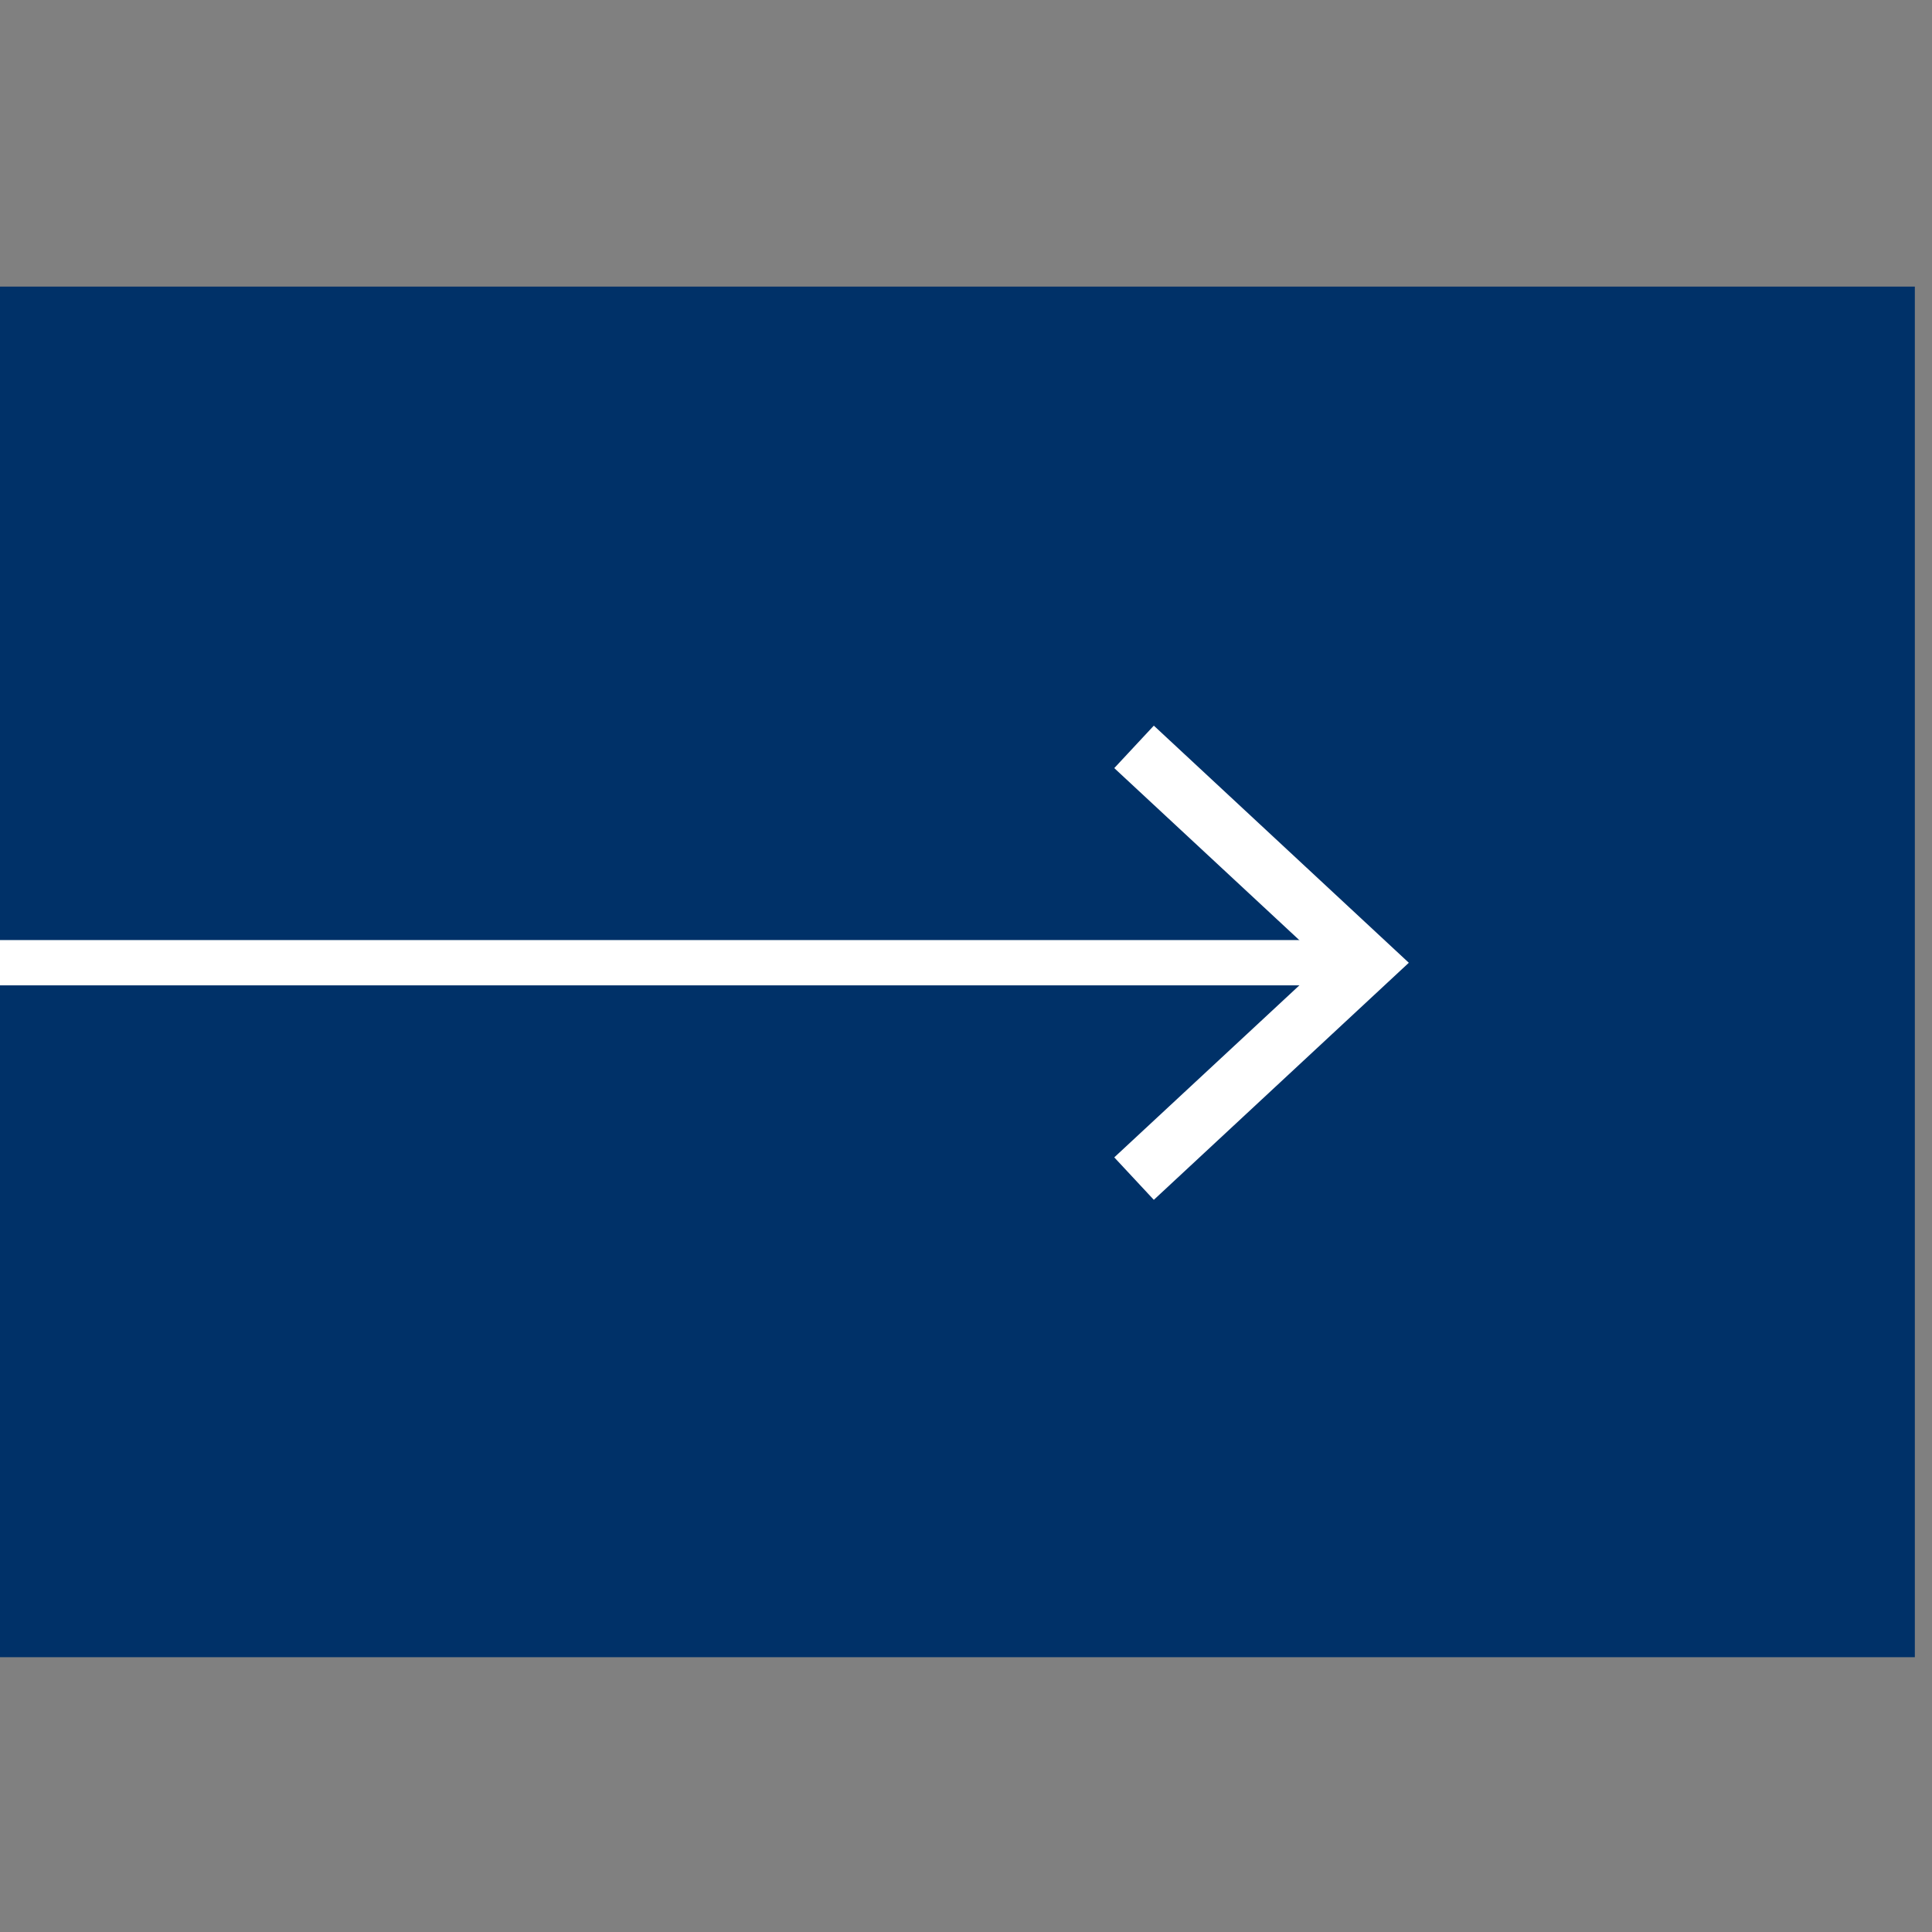
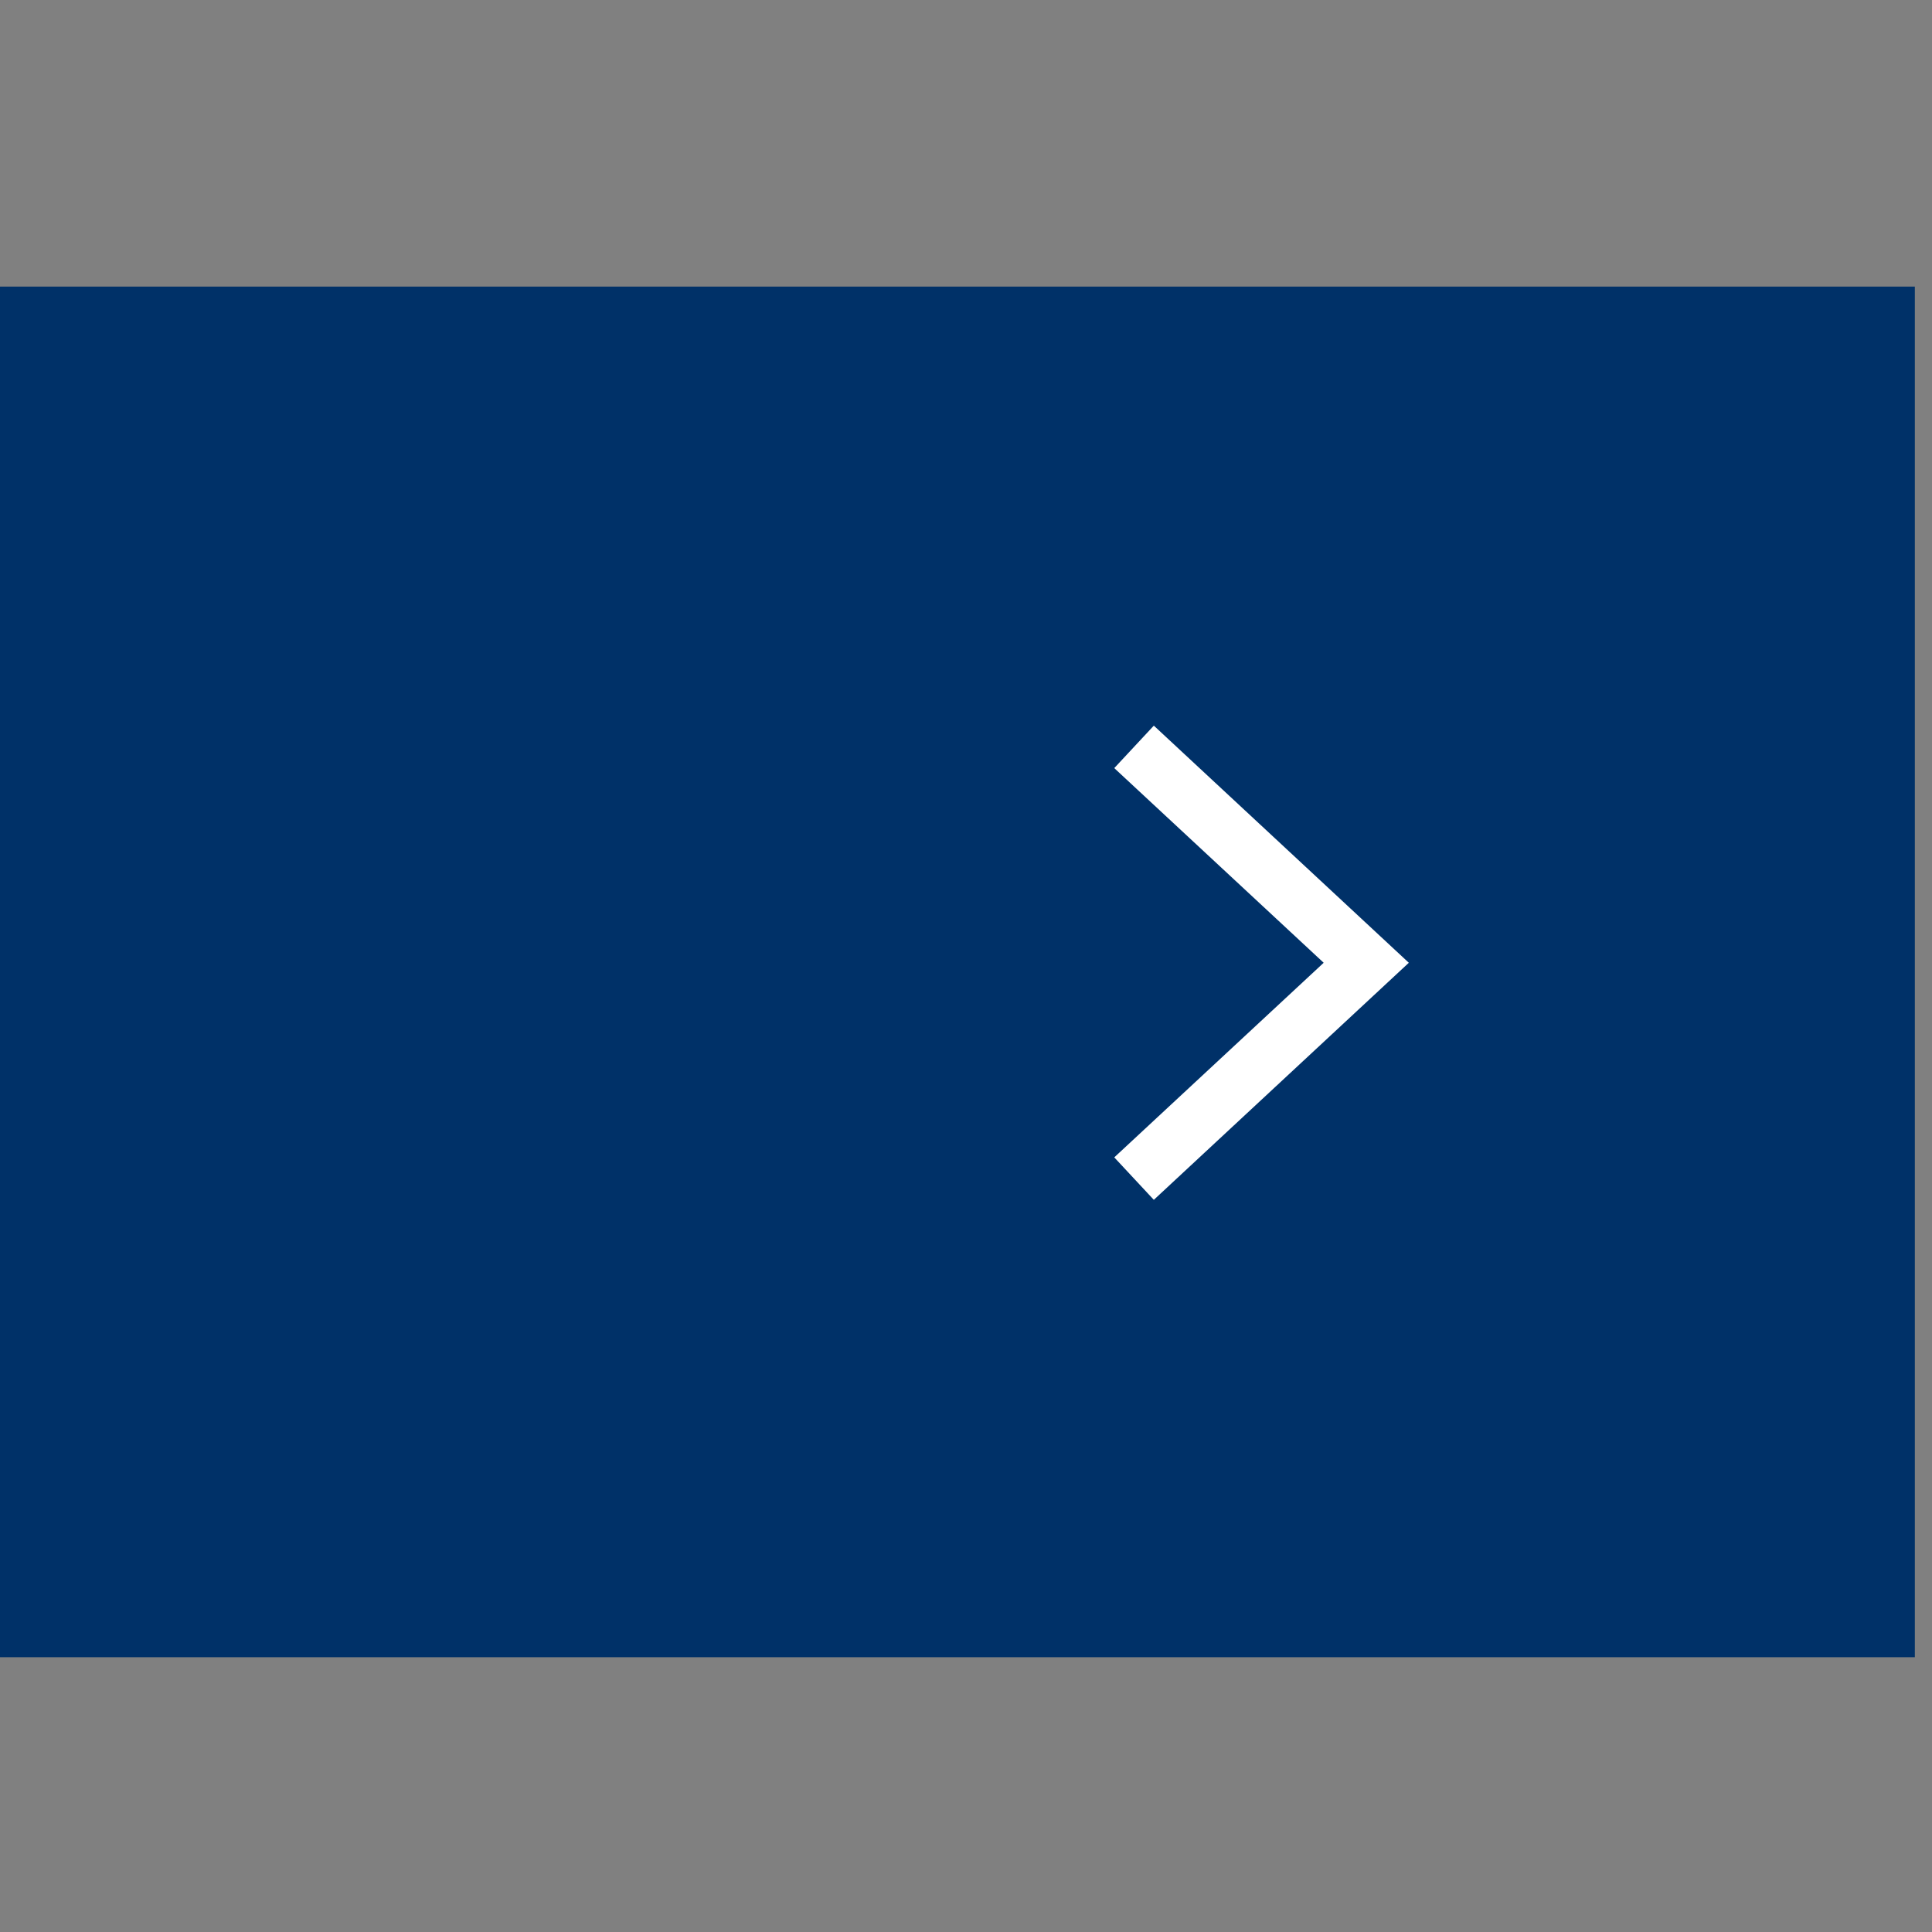
<svg xmlns="http://www.w3.org/2000/svg" id="Layer_1" data-name="Layer 1" viewBox="0 0 128 128">
  <rect x="0" y="0" width="128" height="128" fill="#808080" stroke="none" />
  <path d="M126.863,109.794V18.988H0v90.806Z" style="fill:#003168" />
-   <line y1="63.782" x2="89.172" y2="63.782" style="fill:none;stroke:#fff;stroke-miterlimit:10;stroke-width:3px" />
  <polygon points="76.444 79.492 73.823 76.679 87.697 63.786 73.823 50.889 76.444 48.076 93.338 63.786 76.444 79.492" style="fill:#fff" />
</svg>